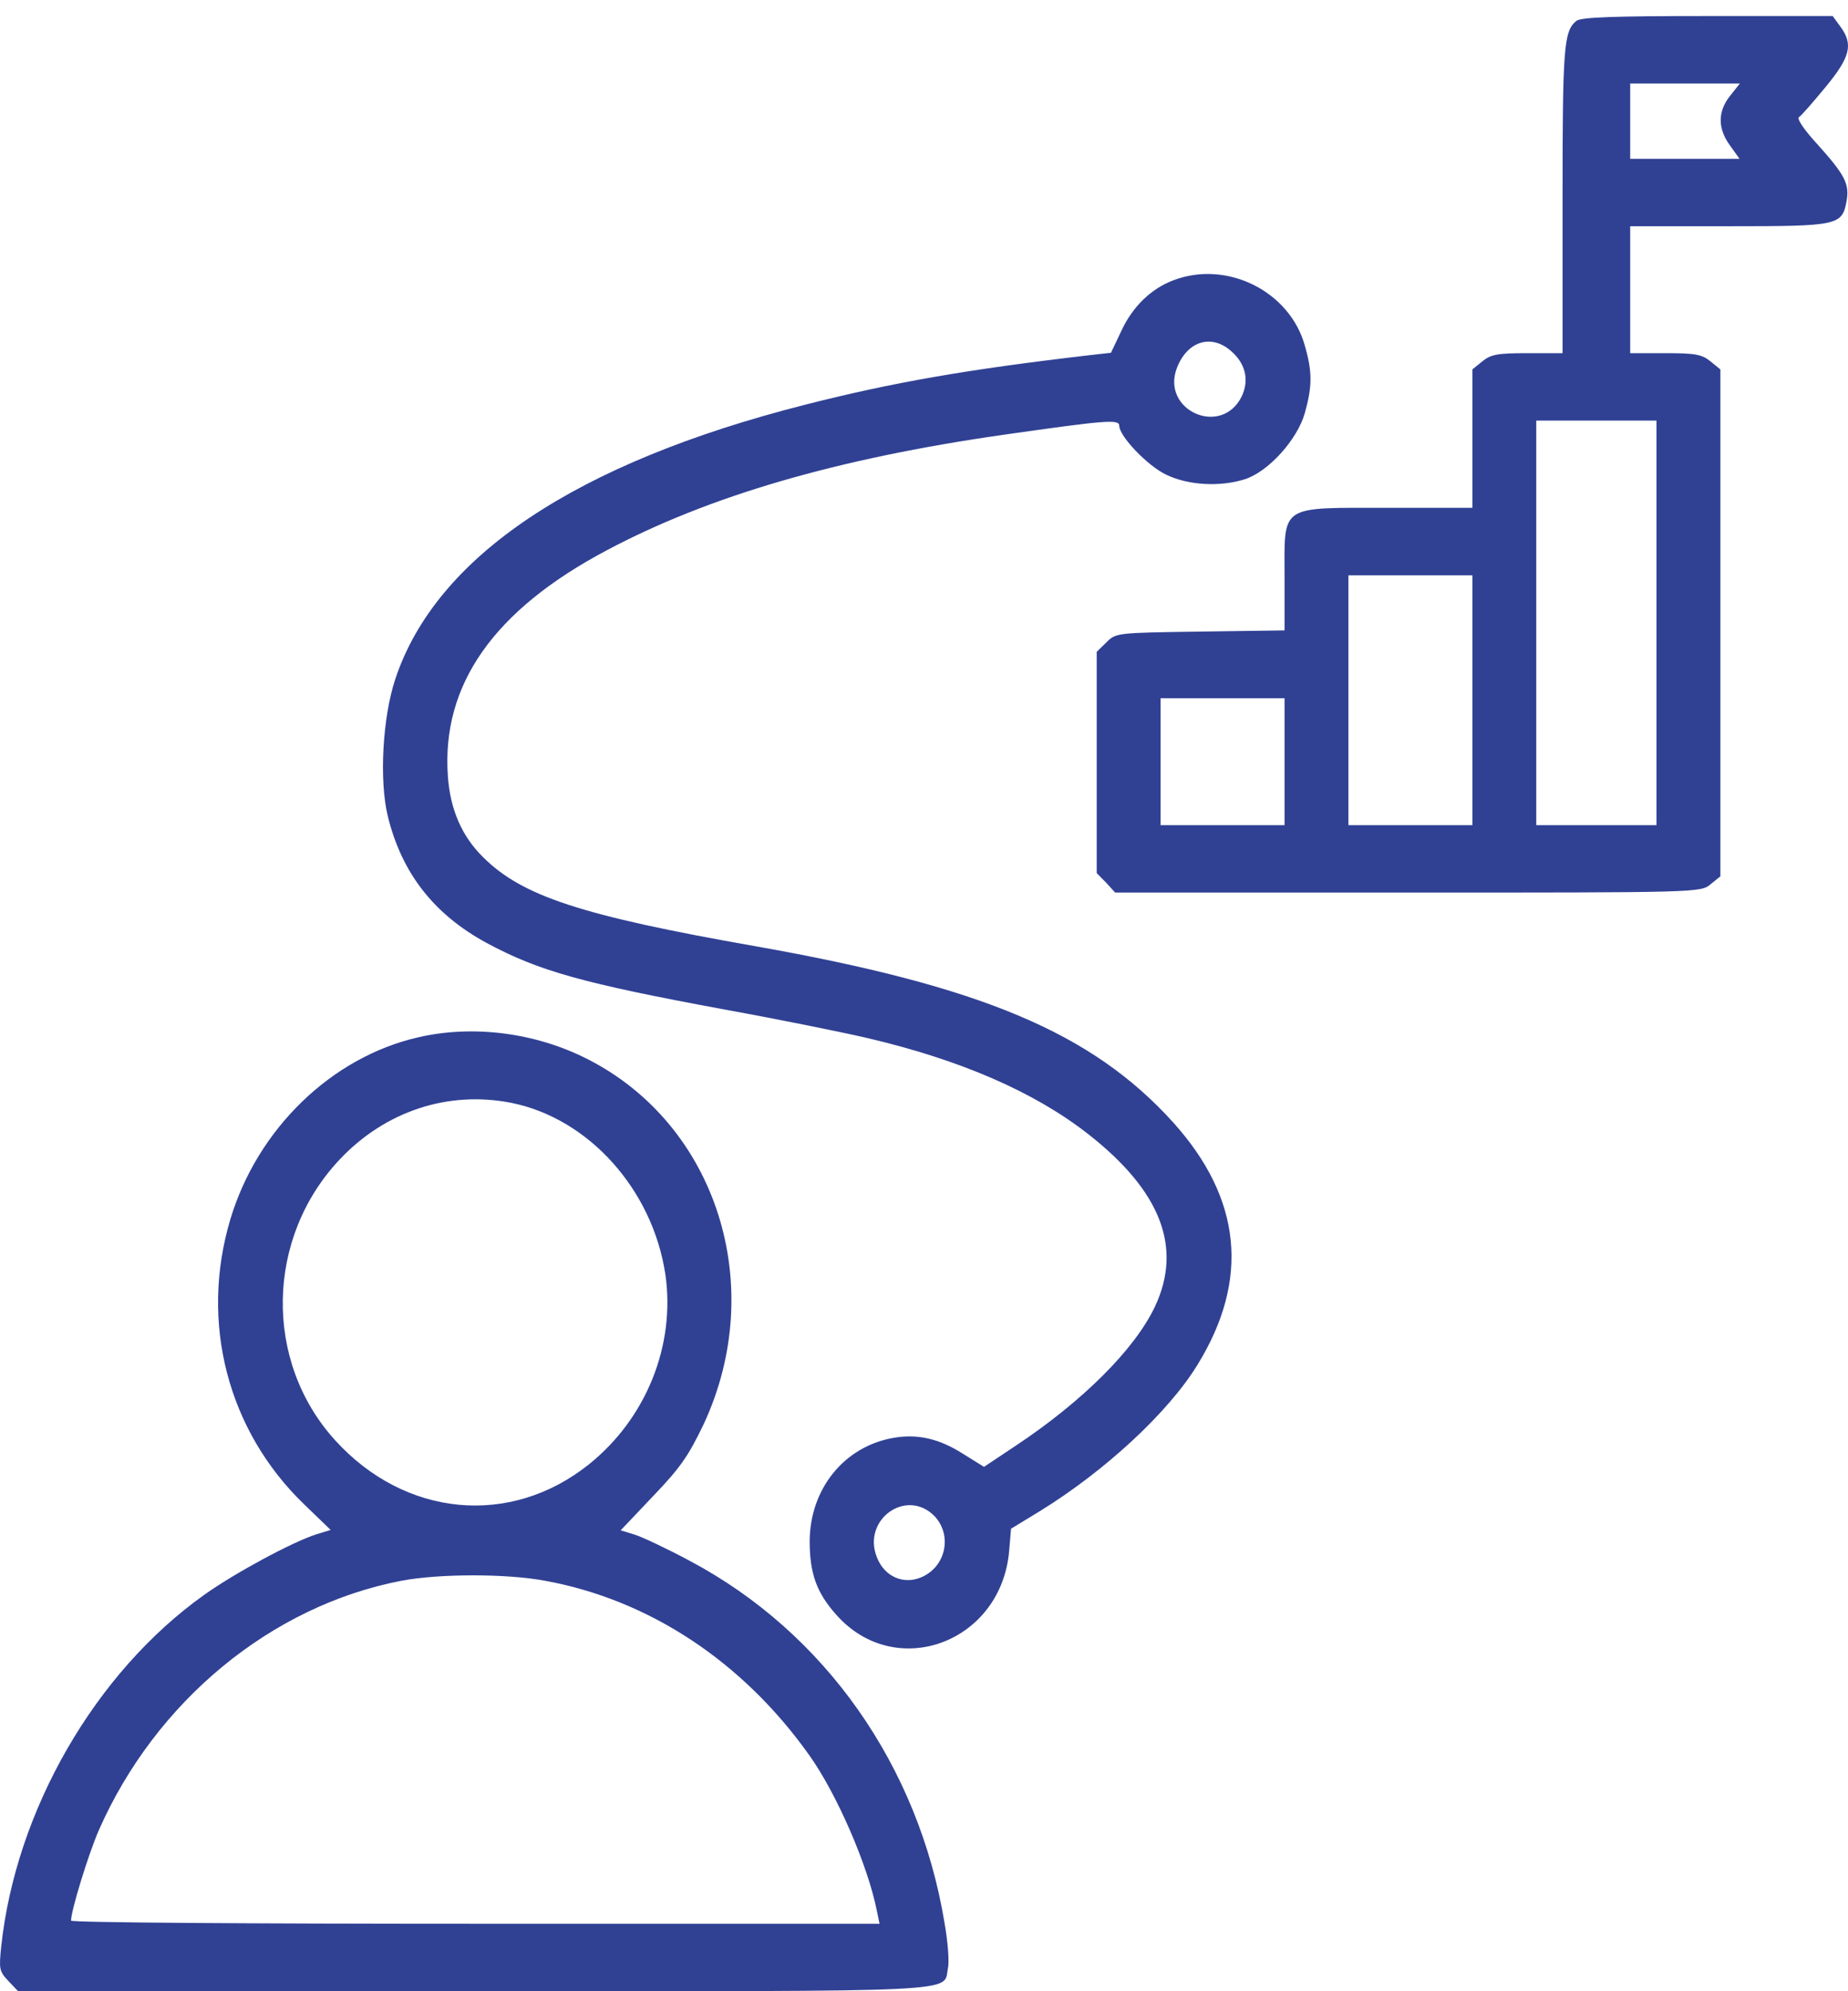
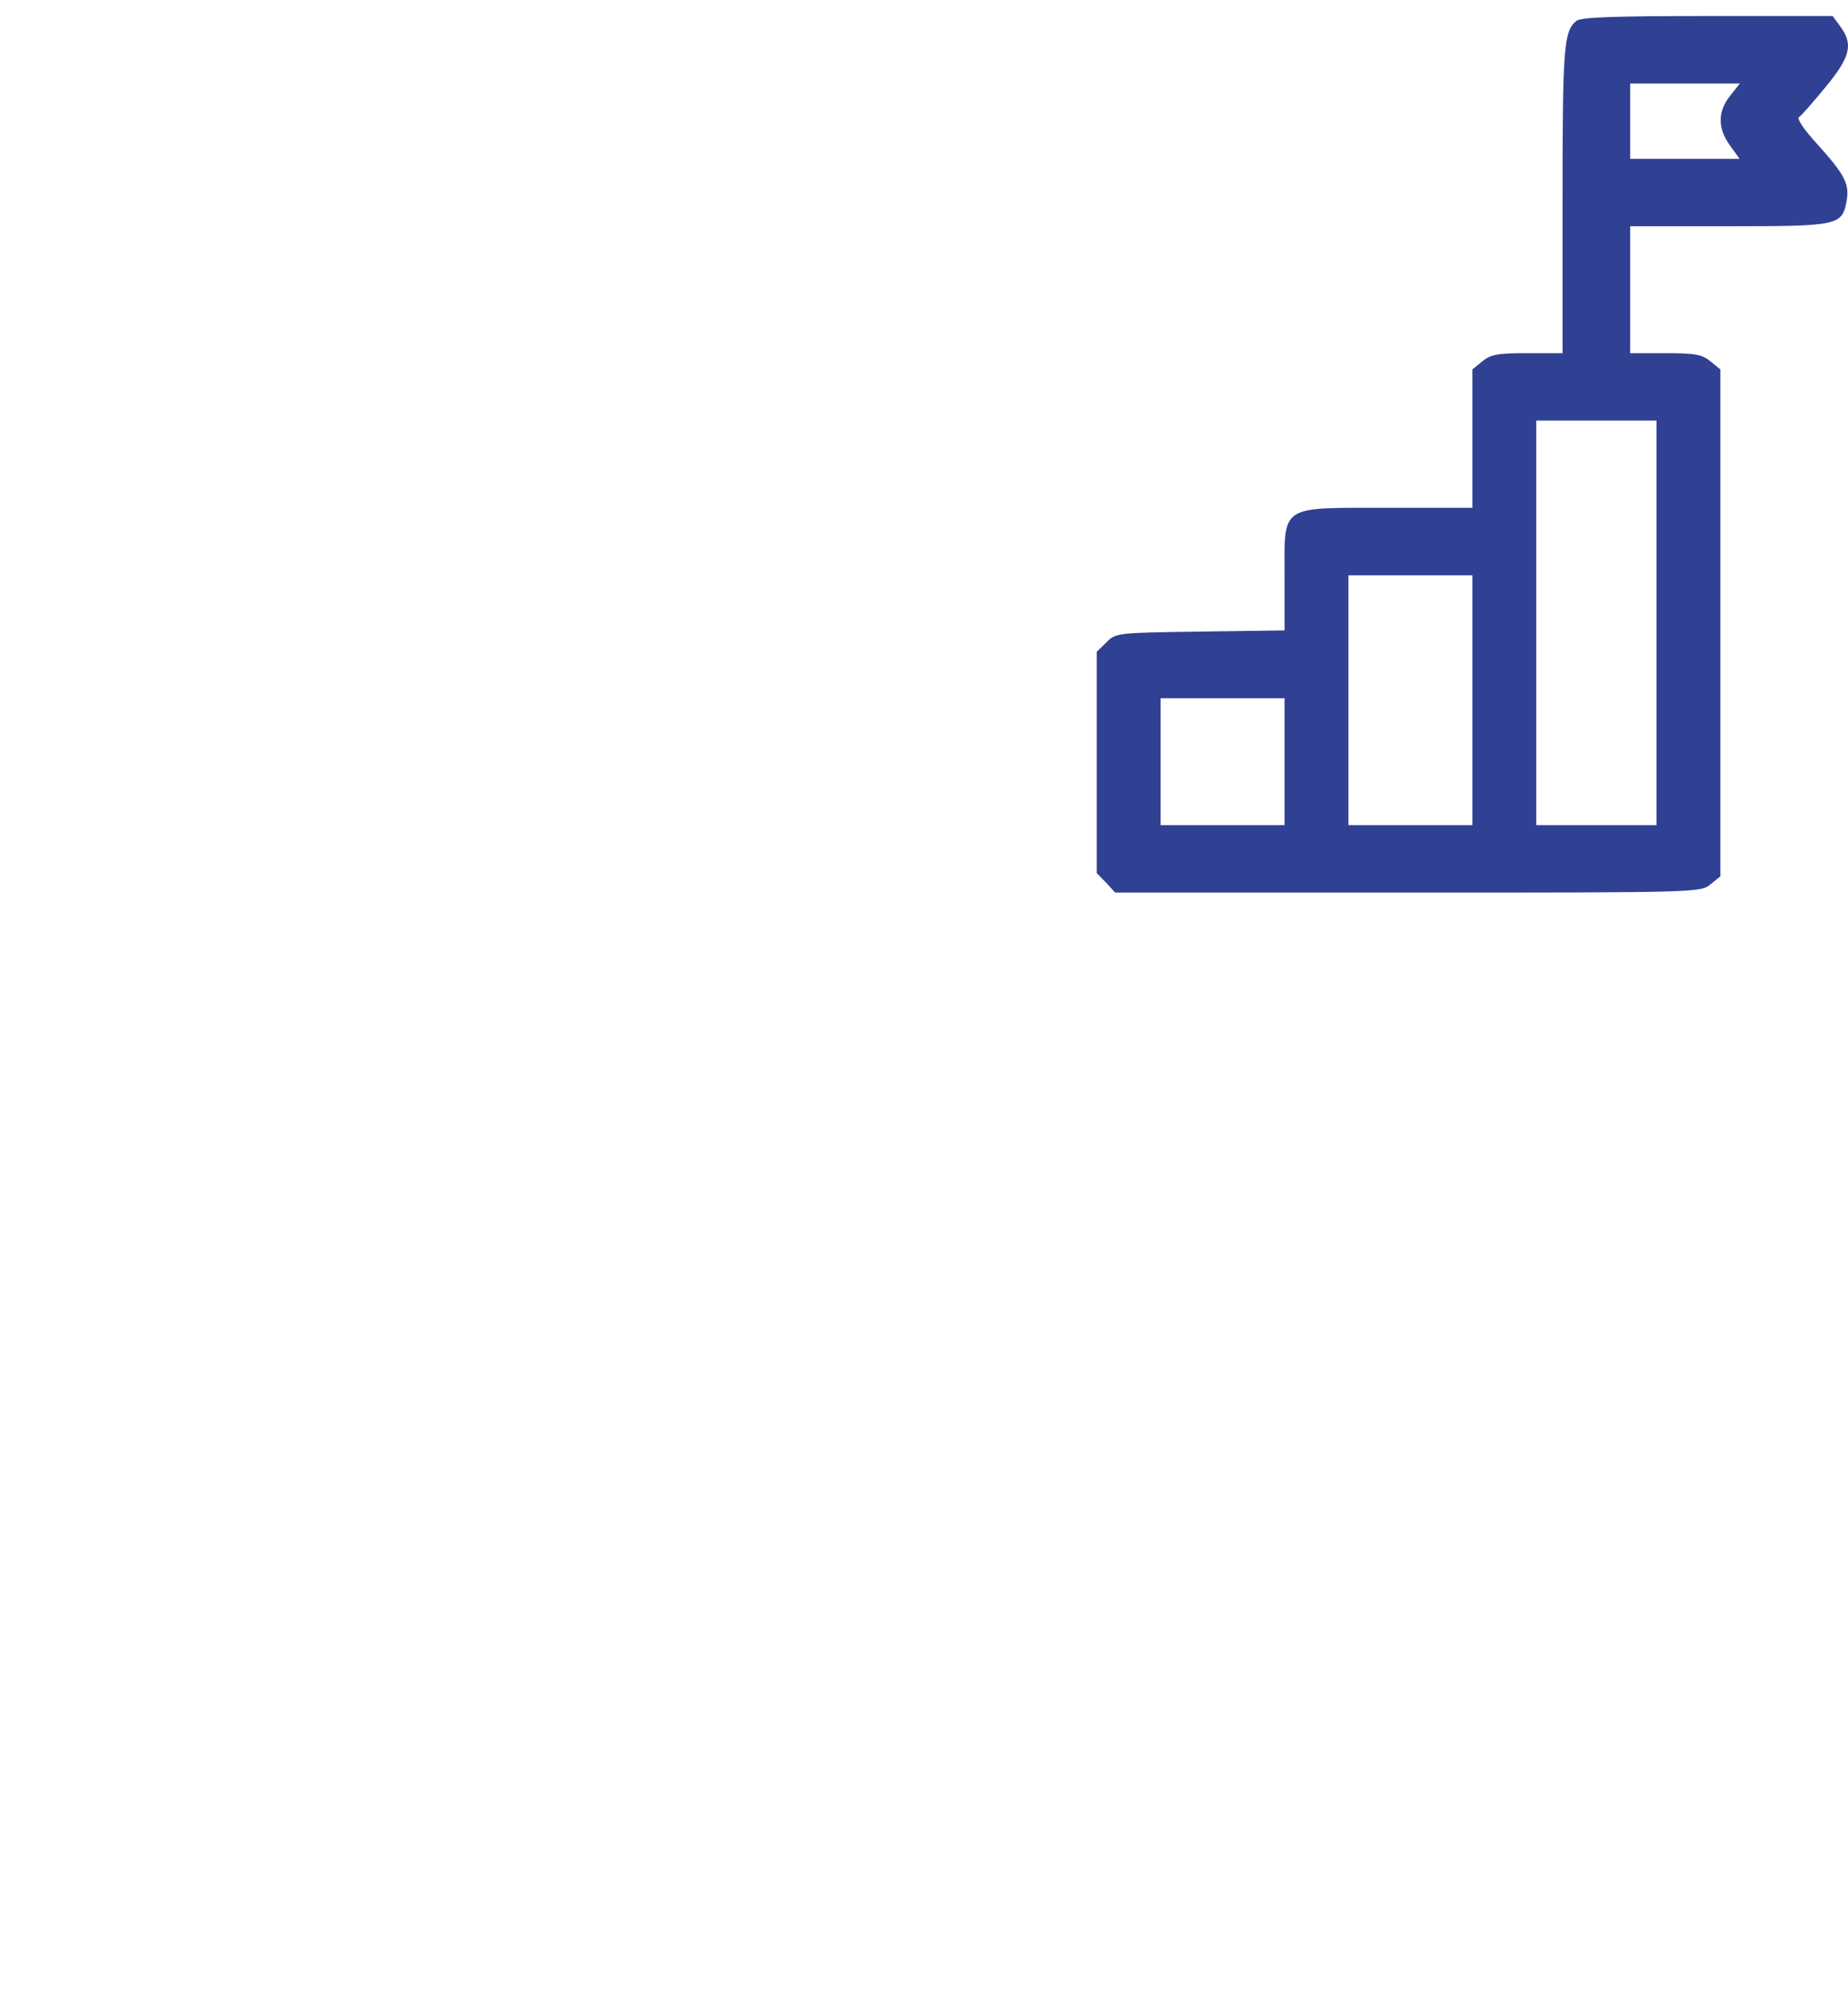
<svg xmlns="http://www.w3.org/2000/svg" width="52" height="56" viewBox="0 0 52 56" fill="none">
  <path d="M44.36 0.585C44 0.875 43.968 1.31 43.968 5.649V9.932H42.975C42.14 9.932 41.949 9.966 41.706 10.166L41.431 10.389V12.341V14.282H39.063C35.976 14.282 36.145 14.171 36.145 16.234V17.729L33.777 17.762C31.43 17.796 31.399 17.796 31.134 18.064L30.86 18.331V21.443V24.555L31.124 24.823L31.378 25.102H39.613C47.785 25.102 47.859 25.102 48.134 24.868L48.409 24.645V17.517V10.389L48.134 10.166C47.891 9.966 47.7 9.932 46.865 9.932H45.871V8.147V6.363H48.652C51.739 6.363 51.834 6.34 51.961 5.649C52.045 5.169 51.908 4.913 51.136 4.054C50.766 3.652 50.555 3.34 50.618 3.295C50.681 3.262 51.02 2.871 51.369 2.448C52.077 1.589 52.151 1.243 51.781 0.741L51.569 0.451H48.049C45.406 0.451 44.497 0.484 44.36 0.585ZM48.684 2.693C48.335 3.128 48.324 3.608 48.684 4.098L48.948 4.466H47.415H45.871V3.407V2.347H47.415H48.958L48.684 2.693ZM46.611 17.517V23.206H44.92H43.228V17.517V11.828H44.92H46.611V17.517ZM41.431 19.692V23.206H39.687H37.943V19.692V16.179H39.687H41.431V19.692ZM36.145 21.421V23.206H34.401H32.657V21.421V19.636H34.401H36.145V21.421Z" fill="#304194" />
-   <path d="M33.027 7.879C32.392 8.114 31.864 8.627 31.547 9.318L31.261 9.921L30.669 9.988C27.212 10.389 25.109 10.757 22.656 11.382C16.197 13.022 12.264 15.654 11.122 19.101C10.763 20.183 10.668 21.945 10.911 22.949C11.302 24.555 12.211 25.715 13.691 26.518C15.161 27.31 16.408 27.656 20.394 28.392C21.937 28.671 23.745 29.039 24.411 29.195C27.033 29.809 29.105 30.712 30.606 31.884C32.667 33.49 33.281 35.085 32.498 36.747C31.927 37.952 30.458 39.413 28.576 40.662L27.688 41.253L27.096 40.885C26.43 40.461 25.817 40.316 25.13 40.439C23.755 40.684 22.793 41.867 22.783 43.339C22.783 44.243 22.973 44.789 23.533 45.414C25.204 47.299 28.174 46.195 28.396 43.618L28.449 42.993L29.253 42.503C31.103 41.365 32.879 39.714 33.693 38.387C35.173 35.989 34.94 33.702 33.006 31.56C30.722 29.039 27.614 27.734 21.239 26.608C16.355 25.749 14.695 25.202 13.596 24.109C12.993 23.518 12.666 22.759 12.602 21.822C12.423 19.257 13.892 17.16 17.074 15.476C19.95 13.947 23.555 12.899 28.217 12.23C31.124 11.817 31.494 11.784 31.494 11.973C31.494 12.263 32.276 13.089 32.805 13.345C33.418 13.646 34.316 13.702 35.025 13.479C35.691 13.267 36.505 12.364 36.716 11.616C36.928 10.858 36.928 10.456 36.716 9.72C36.293 8.192 34.528 7.311 33.027 7.879ZM34.644 9.876C35.057 10.233 35.152 10.701 34.94 11.148C34.369 12.308 32.646 11.538 33.122 10.333C33.418 9.586 34.094 9.385 34.644 9.876ZM26.282 42.625C26.8 43.15 26.631 44.053 25.933 44.354C25.426 44.577 24.887 44.343 24.675 43.797C24.252 42.748 25.489 41.844 26.282 42.625Z" fill="#304194" />
-   <path d="M11.767 29.173C9.325 29.731 7.243 31.75 6.481 34.293C5.614 37.193 6.407 40.238 8.564 42.313L9.304 43.027L8.902 43.15C8.236 43.361 6.598 44.243 5.741 44.856C2.686 47.031 0.445 50.902 0.033 54.75C-0.031 55.375 -0.02 55.442 0.233 55.709L0.508 55.999H13.332C27.371 55.999 26.536 56.044 26.673 55.352C26.715 55.185 26.673 54.616 26.578 54.081C25.849 49.664 23.216 45.916 19.41 43.897C18.787 43.562 18.1 43.239 17.867 43.161L17.465 43.038L18.385 42.068C19.157 41.264 19.379 40.93 19.802 40.049C21.609 36.167 20.172 31.638 16.535 29.787C15.066 29.039 13.311 28.816 11.767 29.173ZM14.378 31.014C16.567 31.449 18.364 33.456 18.723 35.843C19.009 37.84 18.184 39.892 16.567 41.186C14.357 42.949 11.397 42.67 9.431 40.506C7.412 38.286 7.475 34.806 9.568 32.598C10.847 31.248 12.613 30.668 14.378 31.014ZM15.33 44.455C18.269 44.99 20.901 46.73 22.772 49.363C23.544 50.444 24.422 52.464 24.675 53.746L24.749 54.103H13.374C7.116 54.103 1.999 54.07 1.999 54.014C1.999 53.735 2.485 52.151 2.781 51.471C4.378 47.846 7.634 45.157 11.302 44.455C12.37 44.254 14.252 44.254 15.33 44.455Z" fill="#304194" />
</svg>